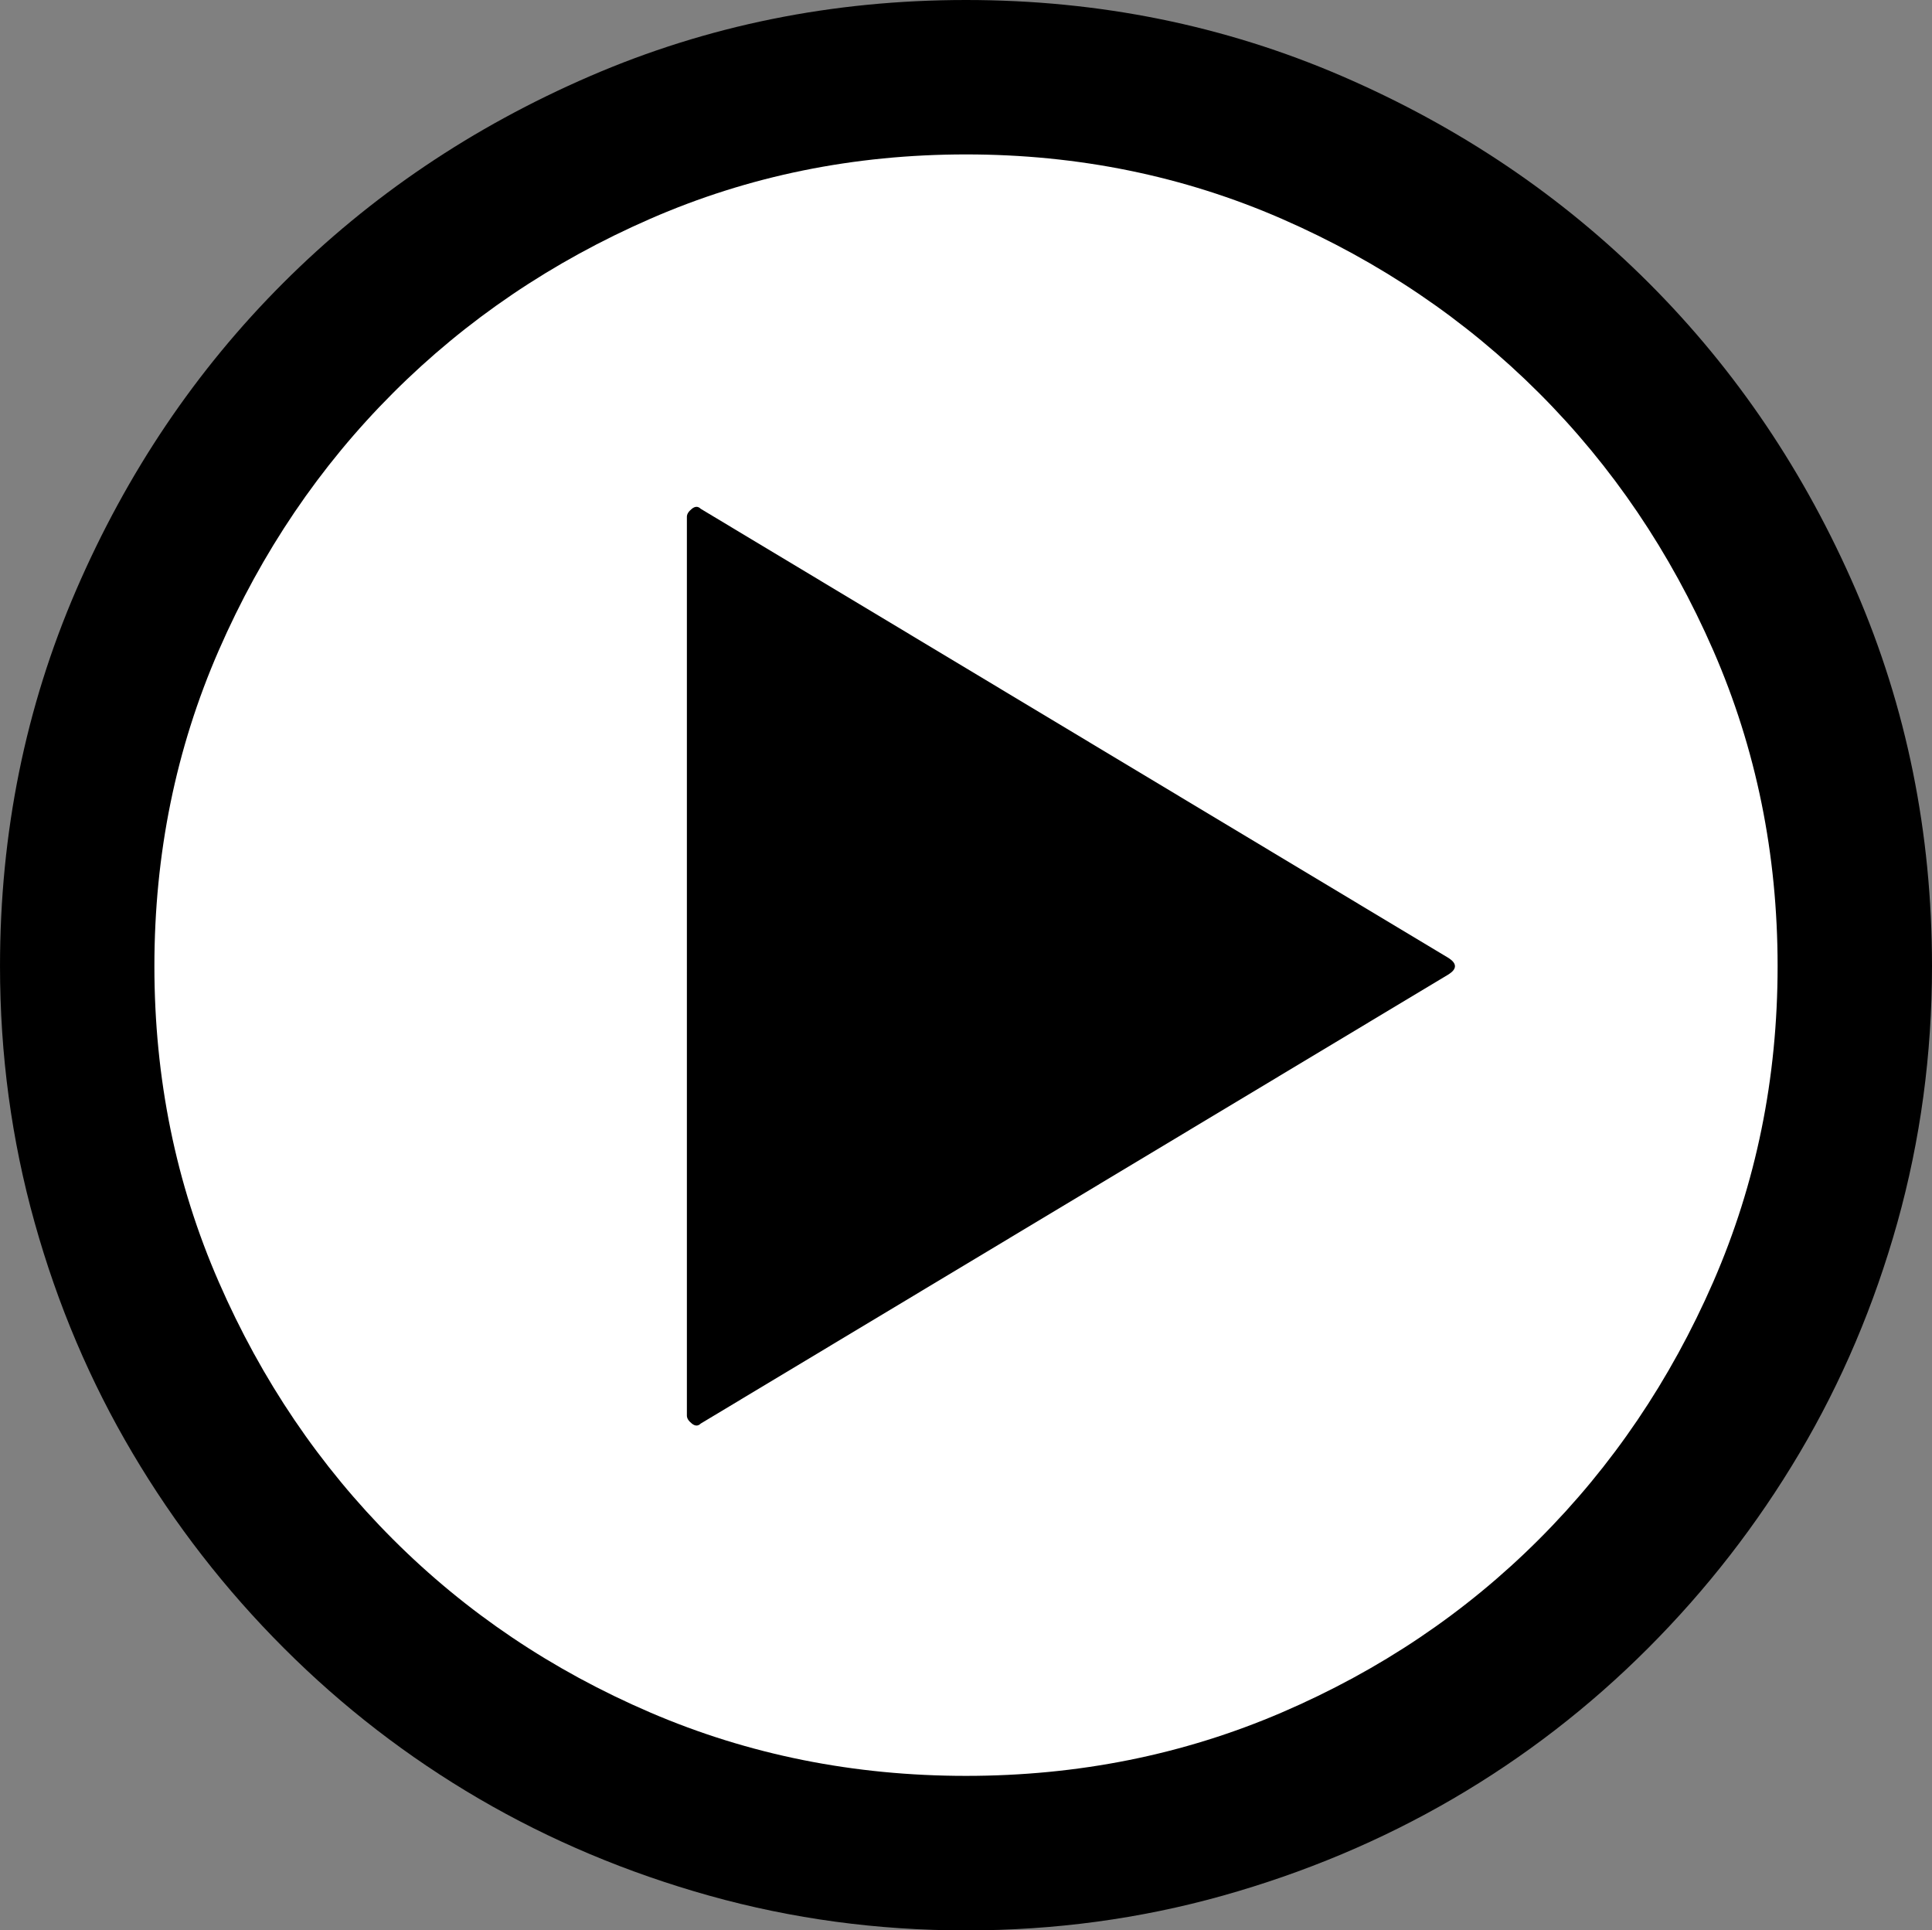
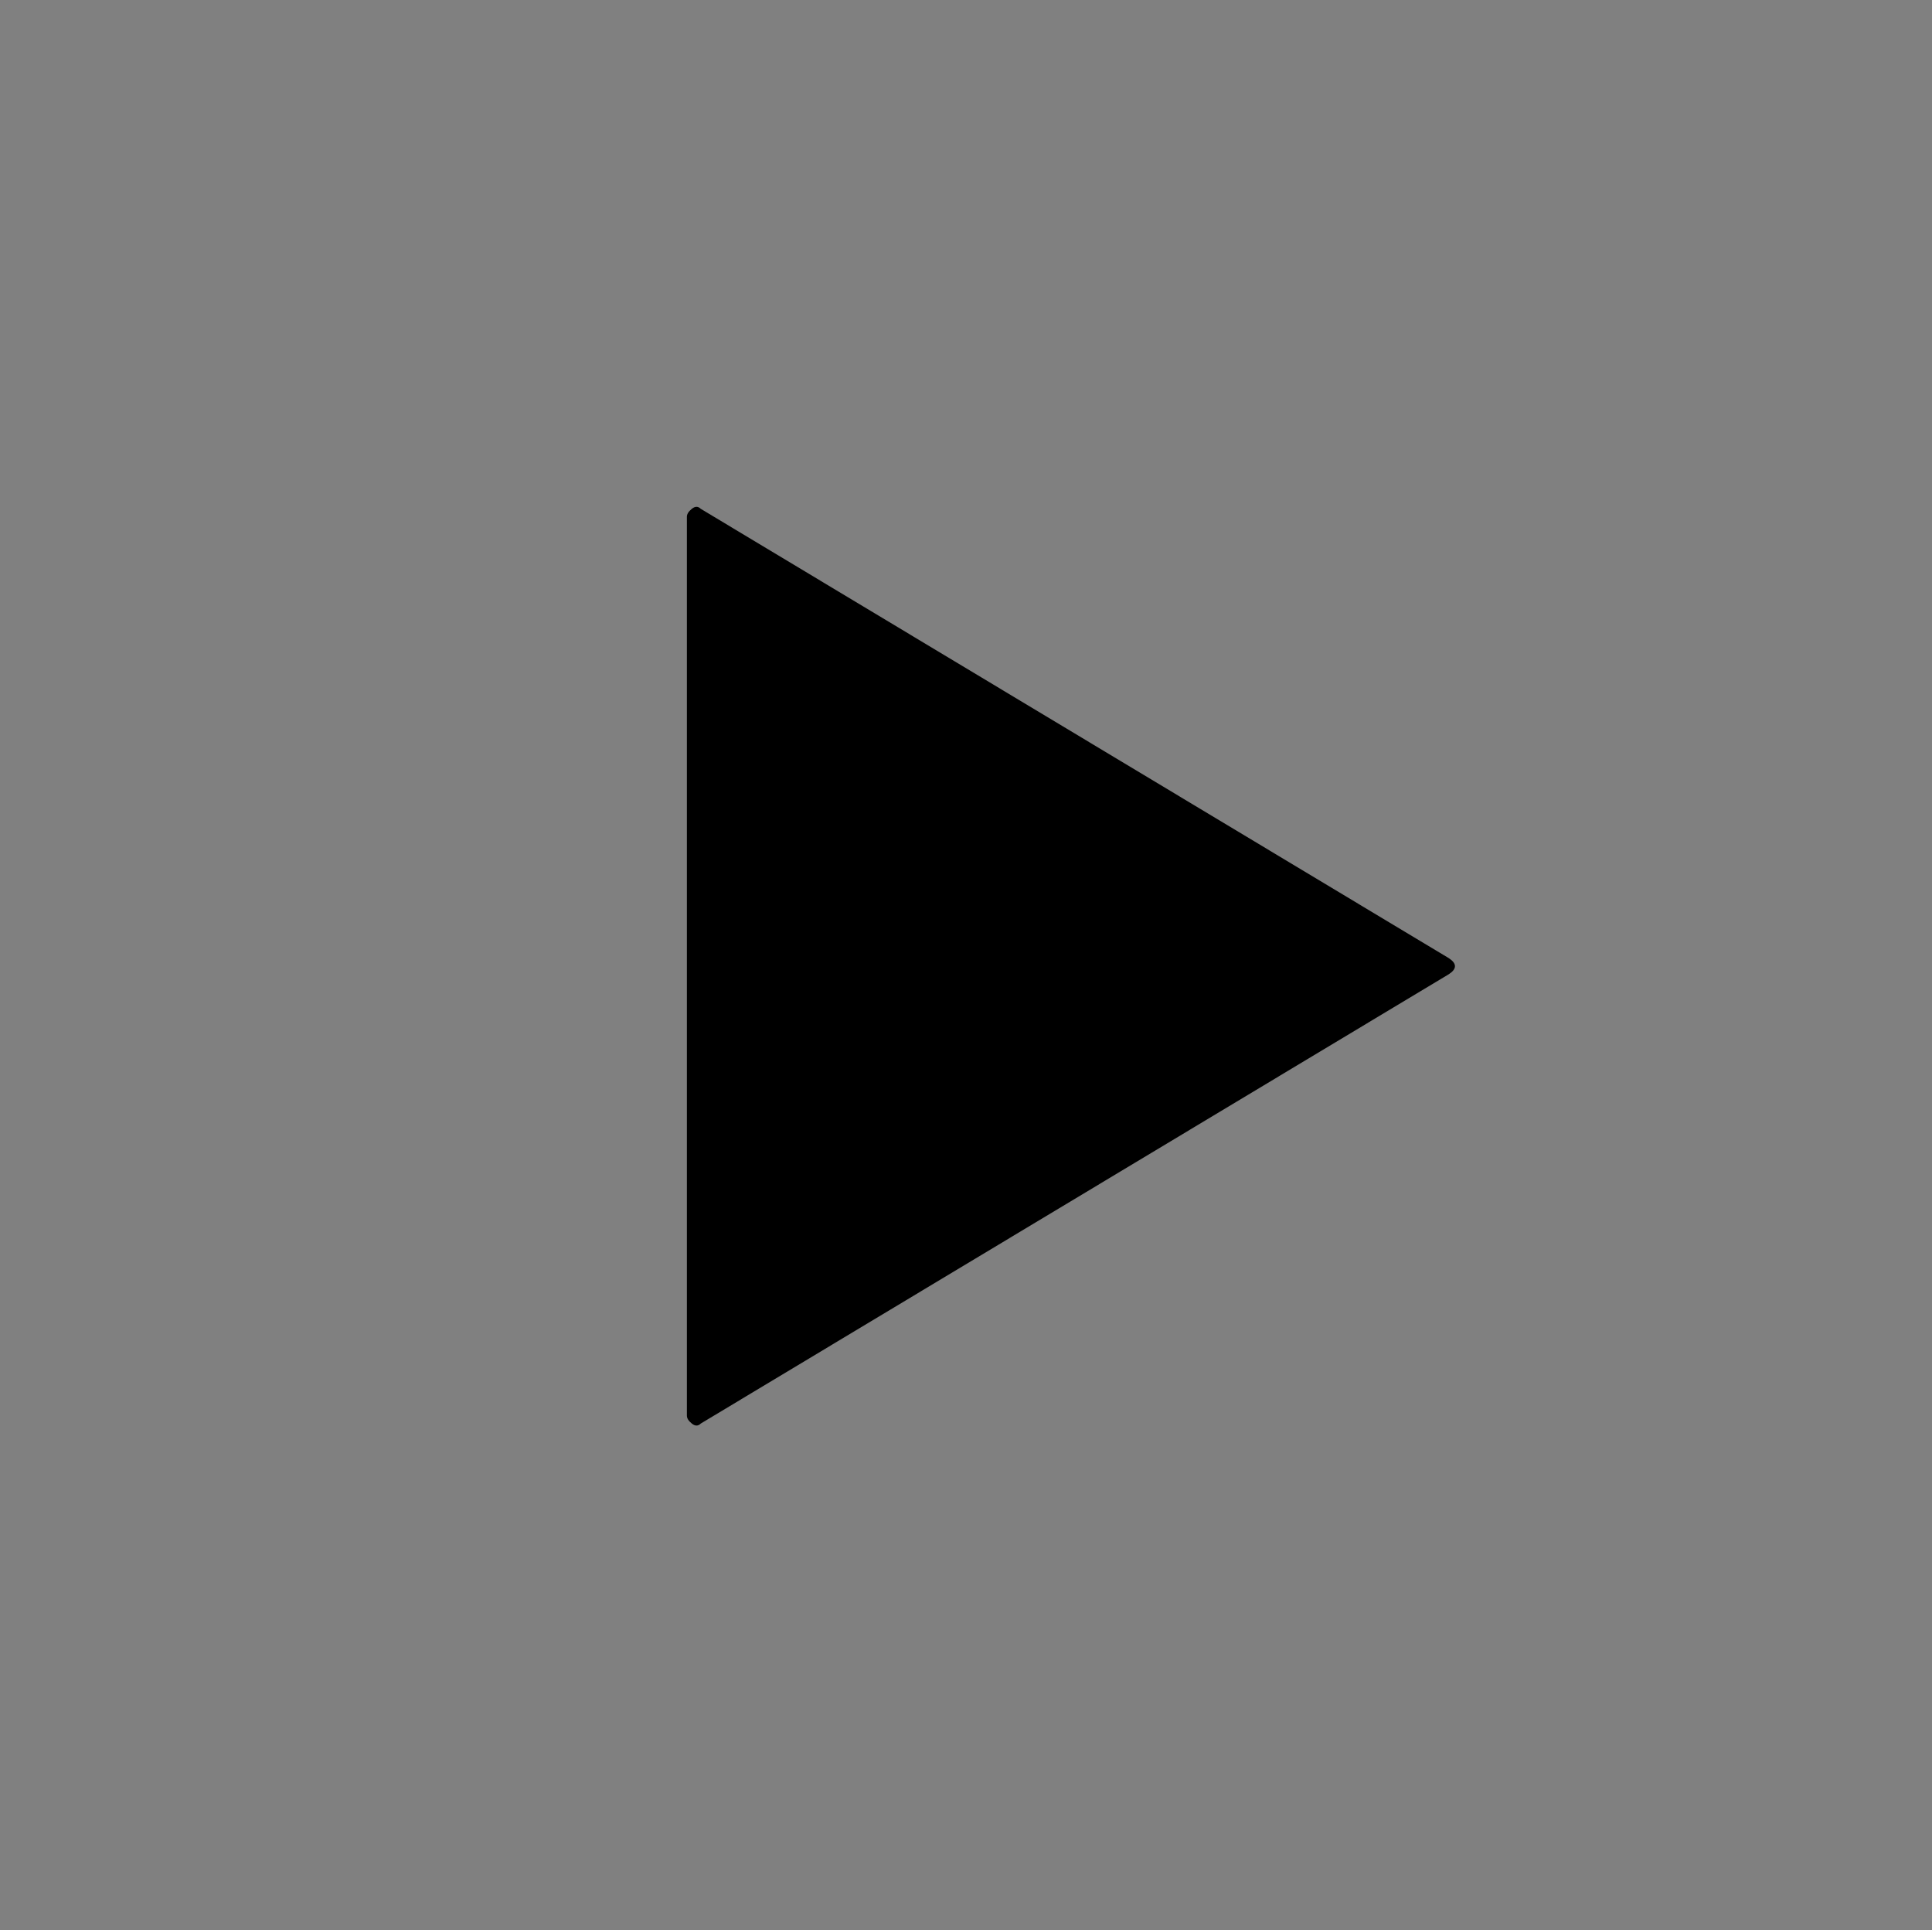
<svg xmlns="http://www.w3.org/2000/svg" id="a" viewBox="0 0 34.312 34.277">
  <rect x="0" y="0" width="34.312" height="34.277" fill="#808080" stroke="none" />
  <defs>
    <style>.b{fill:#fff;}</style>
  </defs>
-   <path d="M17.156,0c2.367,0,4.593,.452,6.68,1.353,2.086,.902,3.902,2.127,5.449,3.674s2.772,3.363,3.674,5.449c.902,2.086,1.353,4.312,1.353,6.68,0,1.57-.206,3.088-.615,4.553-.41,1.465-.99,2.83-1.74,4.096-.75,1.266-1.647,2.42-2.689,3.463s-2.197,1.934-3.463,2.672-2.631,1.312-4.096,1.723c-1.465,.41-2.983,.615-4.553,.615s-3.088-.206-4.553-.615c-1.465-.41-2.83-.984-4.096-1.723s-2.42-1.629-3.463-2.672c-1.043-1.042-1.94-2.197-2.689-3.463-.75-1.266-1.331-2.631-1.74-4.096-.41-1.464-.615-2.982-.615-4.553,0-2.367,.451-4.593,1.353-6.68,.902-2.086,2.127-3.902,3.674-5.449s3.363-2.772,5.449-3.674c2.086-.902,4.312-1.353,6.68-1.353Z" />
-   <path class="b" d="M17.156,2.742c-1.992,0-3.862,.381-5.607,1.143-1.746,.762-3.269,1.793-4.57,3.094s-2.333,2.825-3.094,4.57c-.762,1.746-1.143,3.616-1.143,5.607s.381,3.862,1.143,5.607c.761,1.746,1.793,3.269,3.094,4.57s2.824,2.326,4.57,3.076c1.746,.75,3.615,1.125,5.607,1.125s3.861-.375,5.607-1.125c1.746-.75,3.269-1.775,4.57-3.076s2.332-2.824,3.094-4.57c.761-1.746,1.143-3.615,1.143-5.607s-.381-3.861-1.143-5.607c-.762-1.746-1.793-3.269-3.094-4.57s-2.825-2.332-4.57-3.094c-1.746-.761-3.616-1.143-5.607-1.143Z" />
  <path d="M12.287,9.035c.058-.047,.111-.047,.158,0l13.289,7.981c.141,.094,.141,.188,0,.281l-13.289,7.981c-.047,.047-.1,.047-.158,0-.059-.047-.088-.093-.088-.141V9.176c0-.047,.029-.093,.088-.141Z" />
</svg>